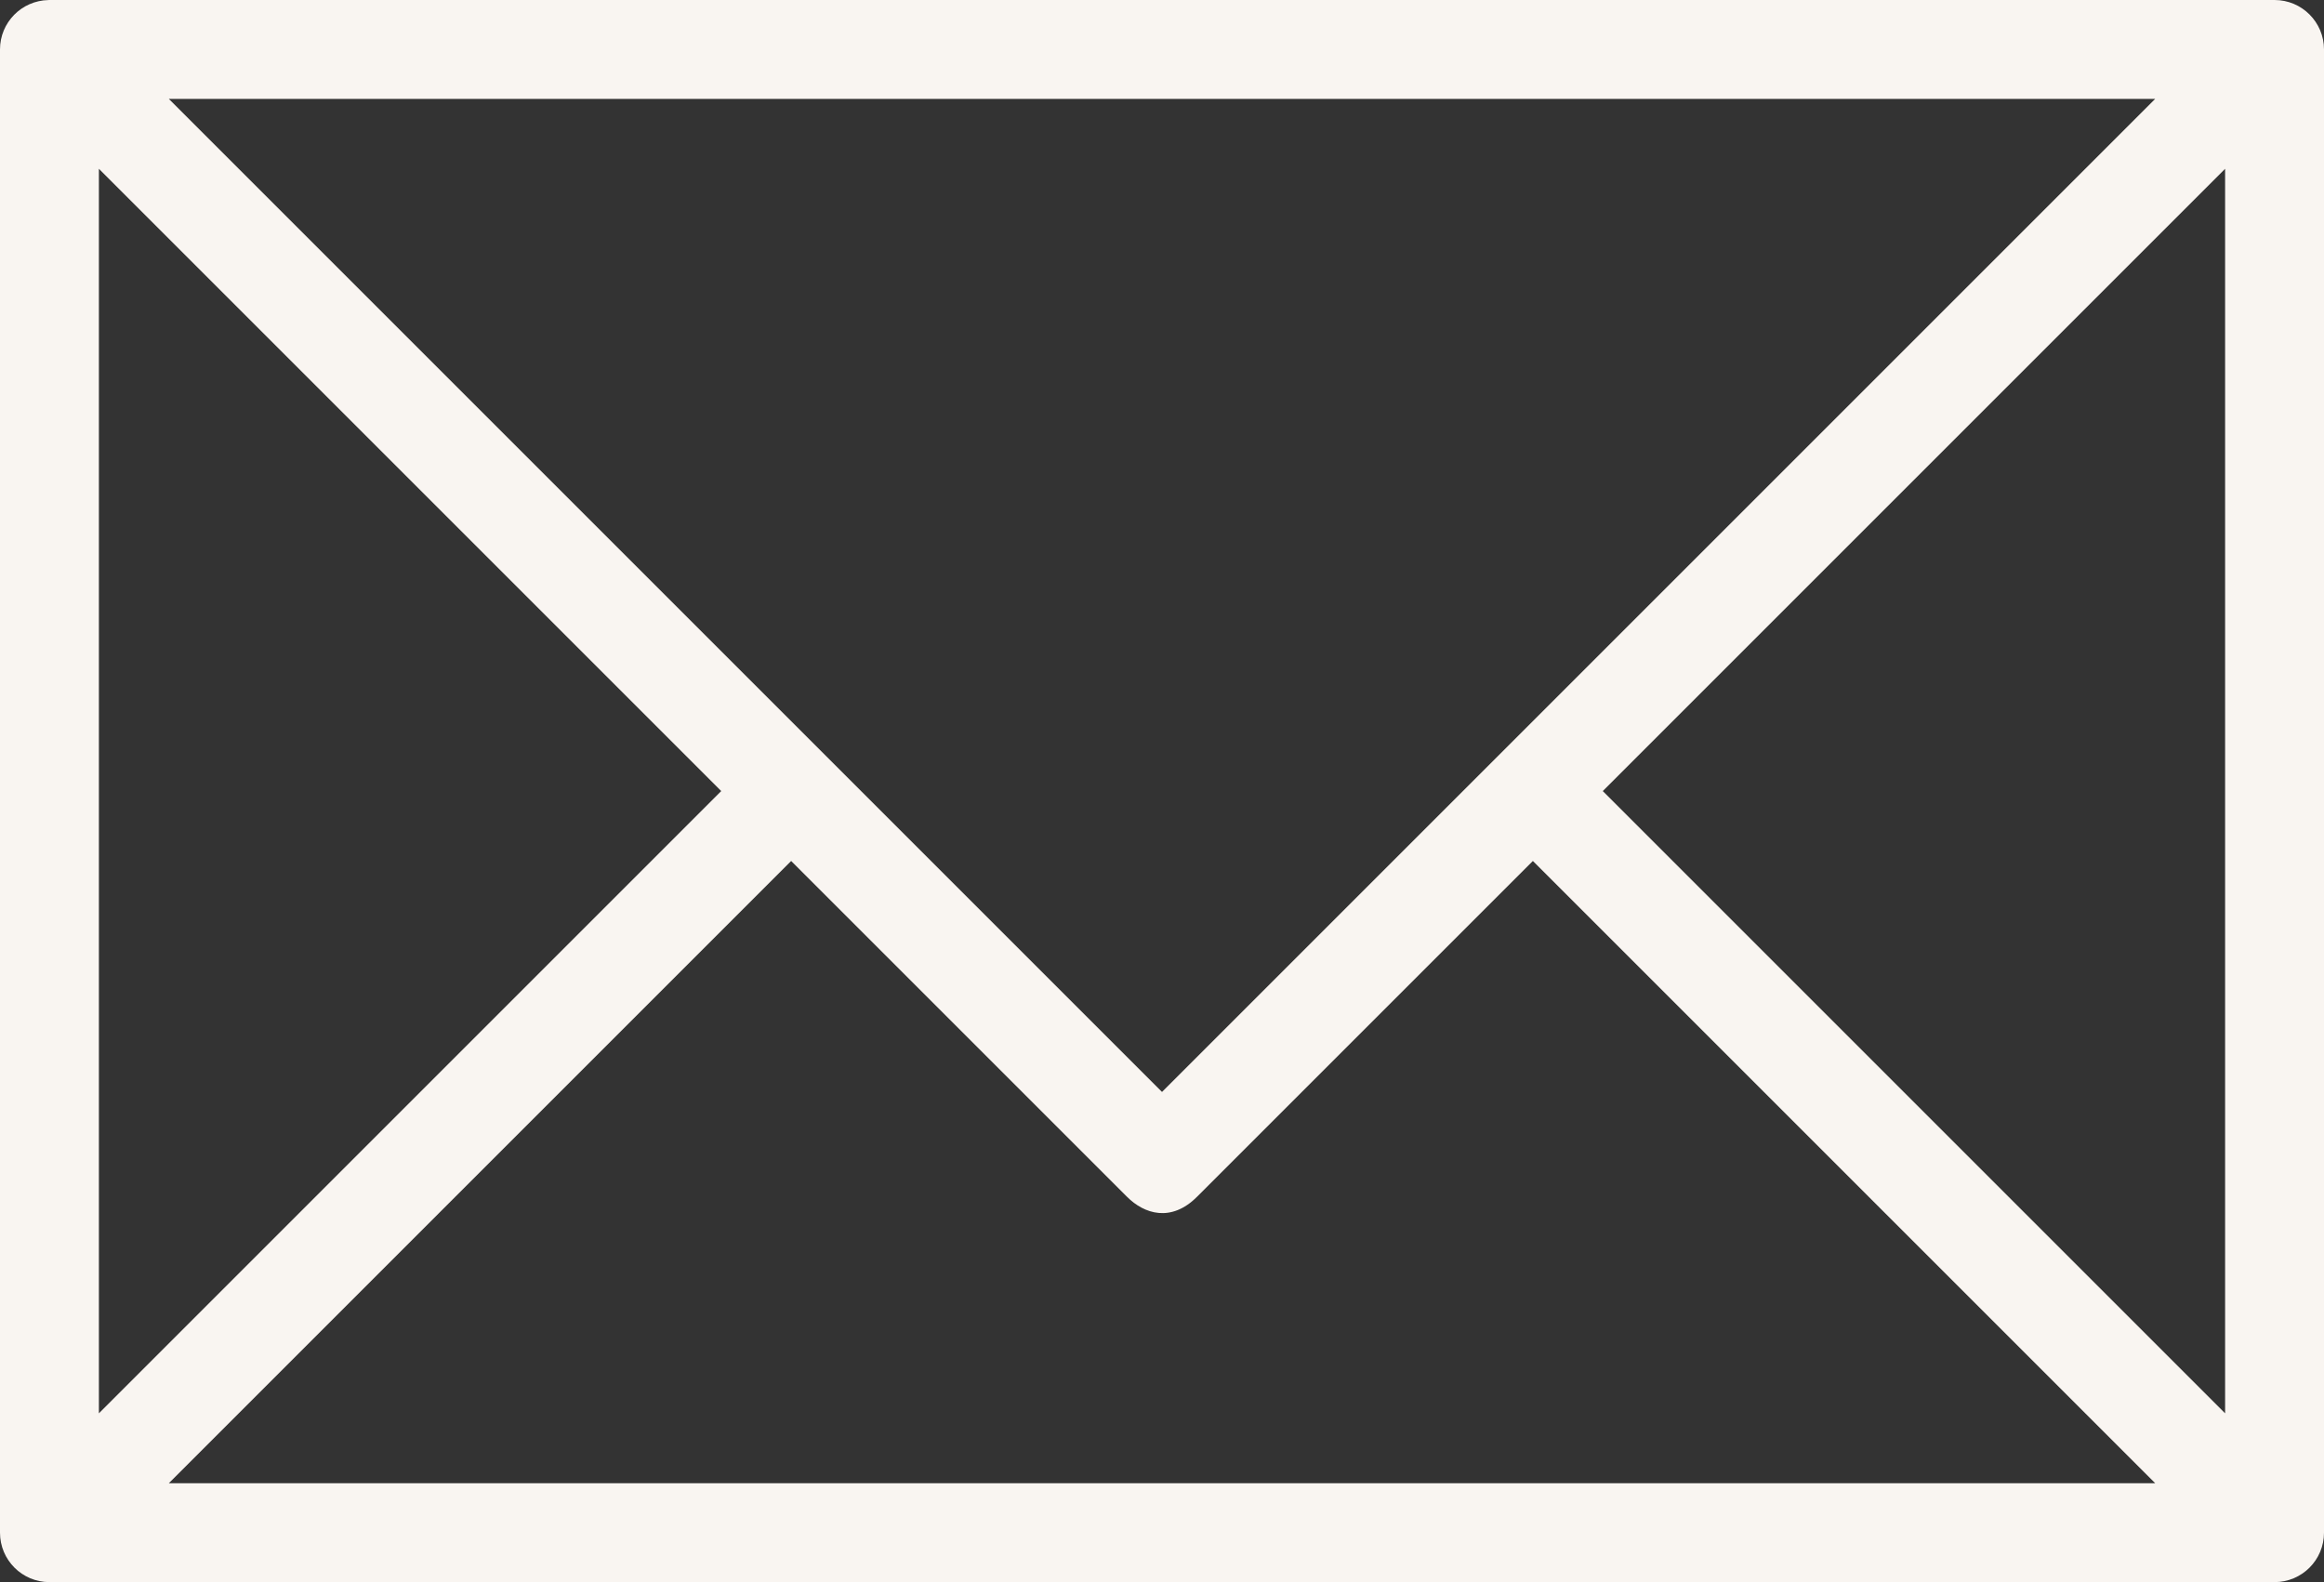
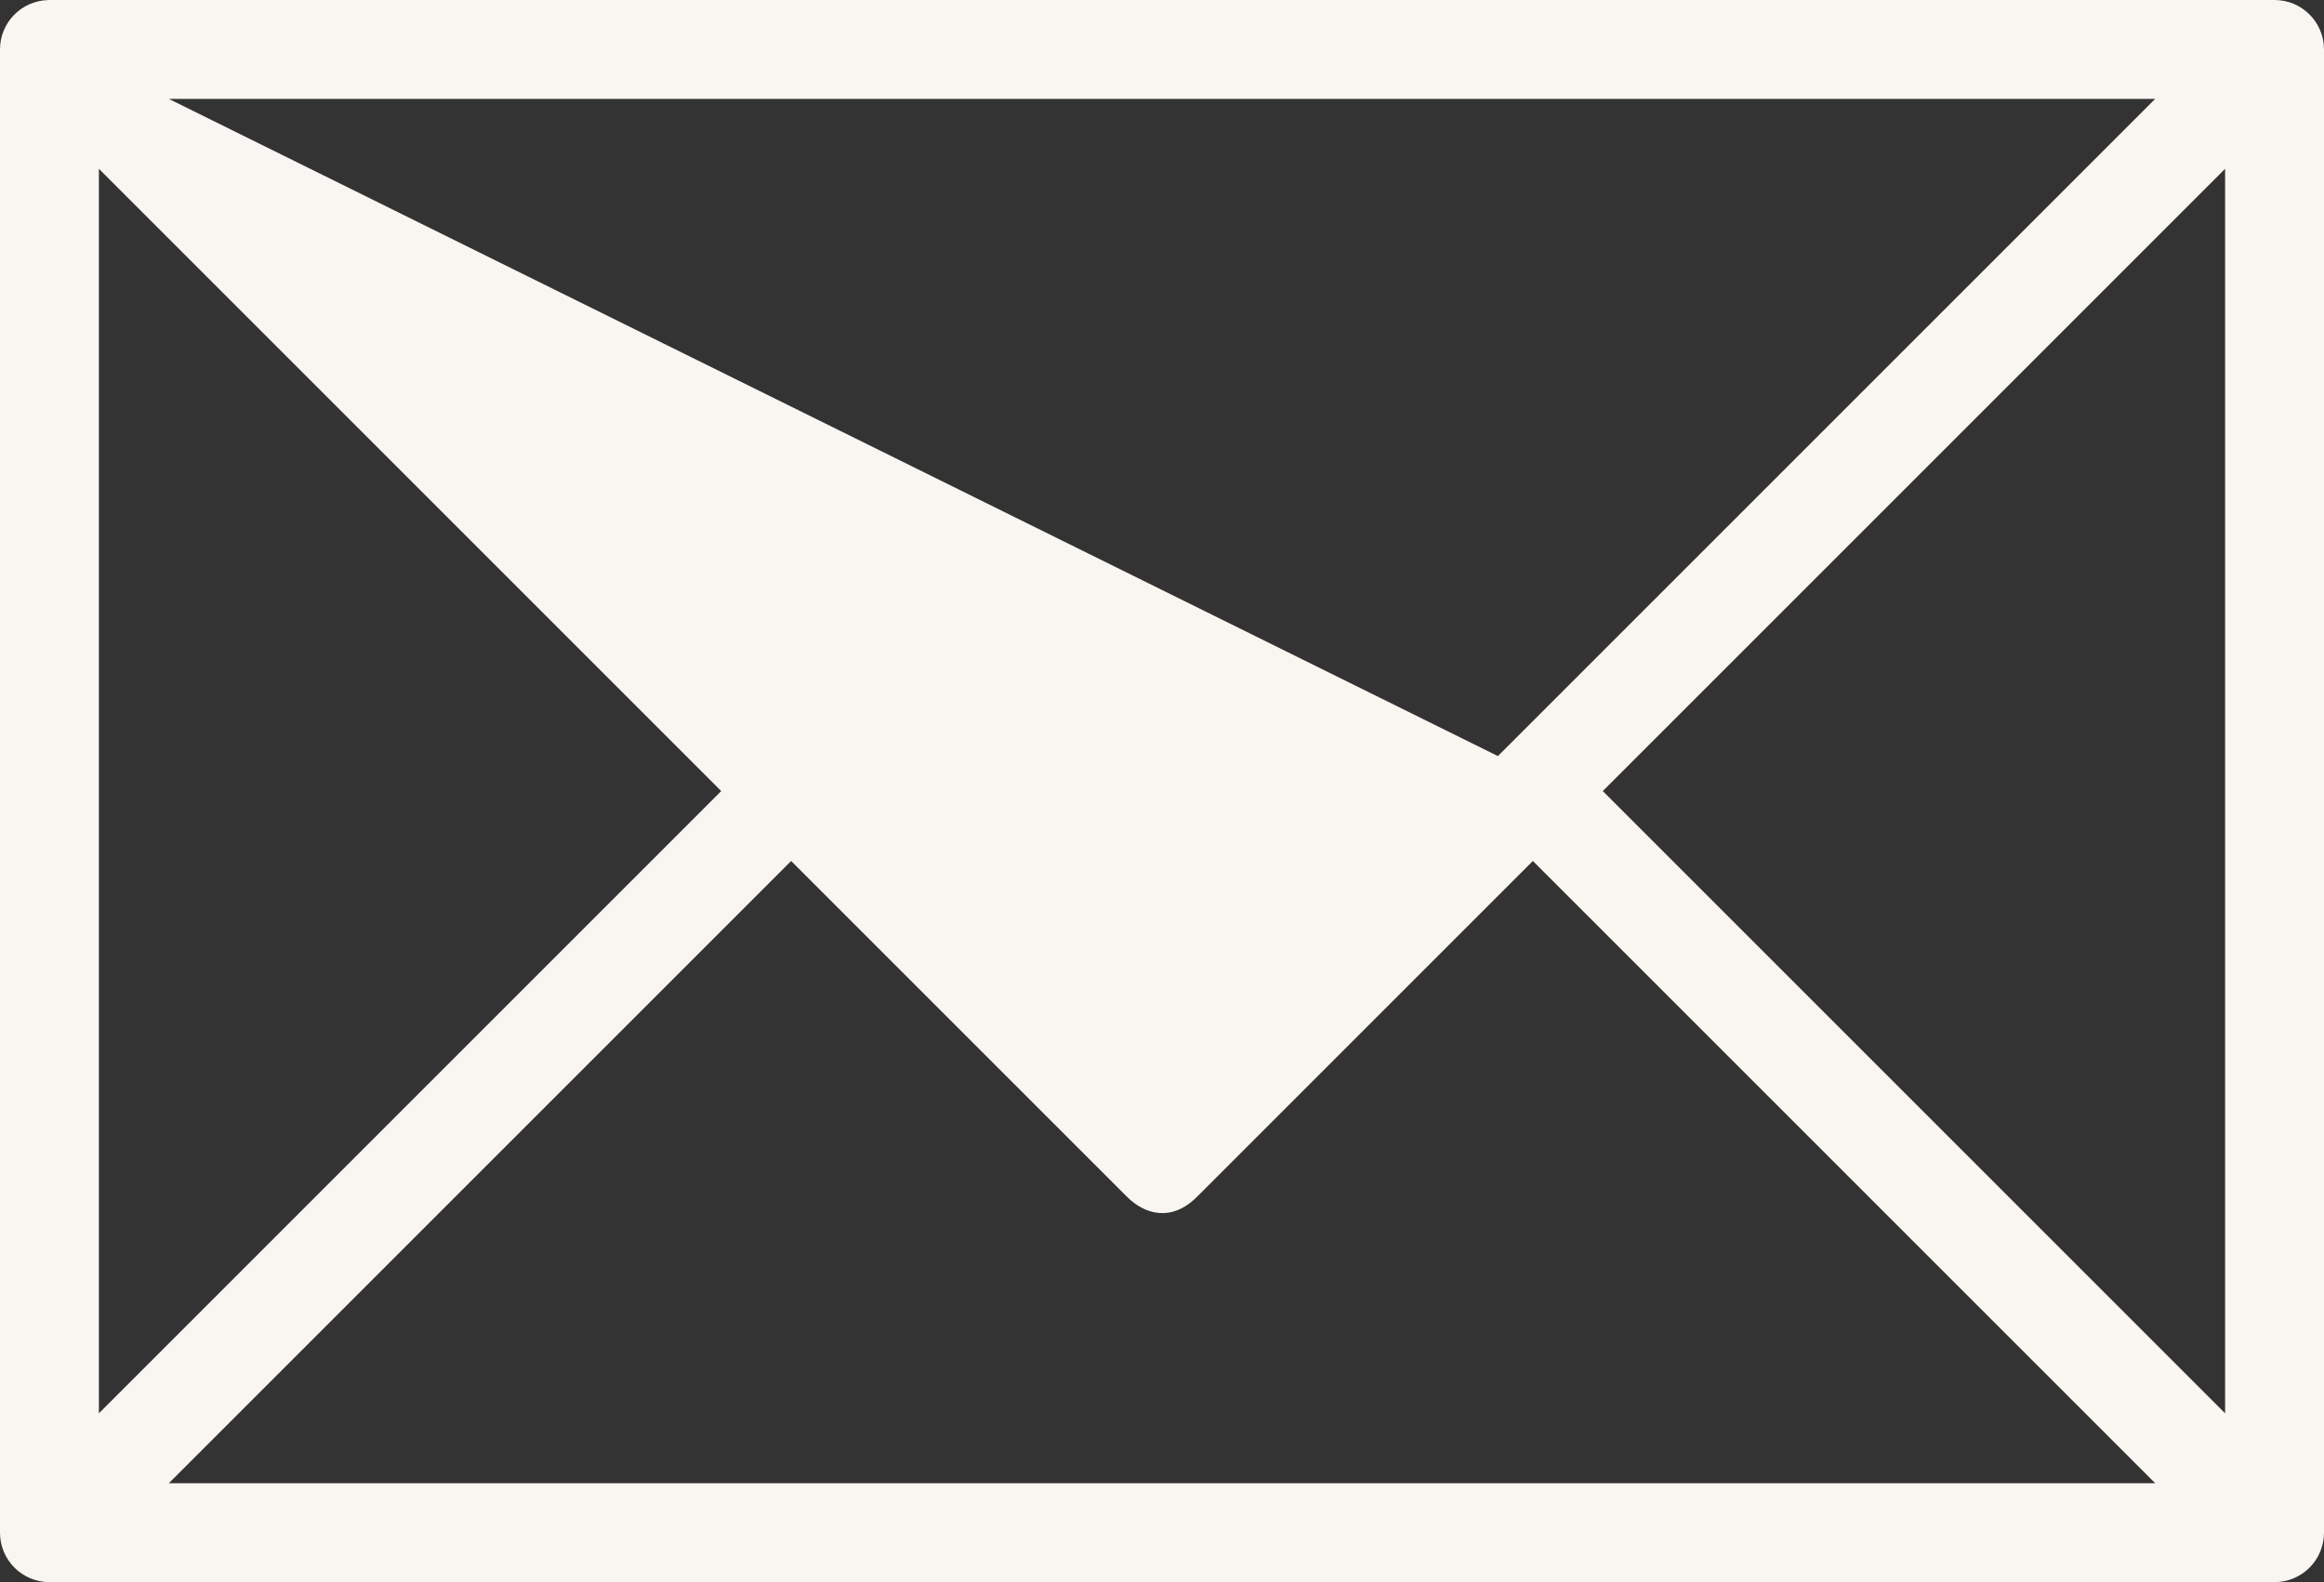
<svg xmlns="http://www.w3.org/2000/svg" id="b" data-name="Ebene 2" width="800" height="544.682" viewBox="0 0 800 544.682">
  <rect x="0" y="0" width="800" height="544.682" fill="#333333" stroke="none" />
  <g id="c" data-name="Capa 1">
-     <path d="M782.978,0H17.02c-.116,0-.23.011-.344.013l.002.005C7.438.202,0,7.729,0,17.022v510.638c0,9.407,7.623,17.022,17.02,17.022h765.958c9.401,0,17.022-7.615,17.022-17.022V17.022c0-9.409-7.621-17.022-17.022-17.022ZM741.889,34.044l-226.255,226.253s-.007.005-.01.008l-115.625,115.626-115.625-115.626c-.007-.007-.013-.011-.021-.02L58.113,34.044h683.776ZM34.042,58.111l214.229,214.229L34.042,486.57V58.111ZM58.113,510.638l214.229-214.23,115.626,115.626c5.925,5.925,15.189,8.88,24.07,0l115.625-115.625,214.229,214.229H58.113ZM765.958,486.567l-214.227-214.227,214.227-214.227v428.454Z" fill="#f9f5f1" />
+     <path d="M782.978,0H17.02c-.116,0-.23.011-.344.013l.002.005C7.438.202,0,7.729,0,17.022v510.638c0,9.407,7.623,17.022,17.02,17.022h765.958c9.401,0,17.022-7.615,17.022-17.022V17.022c0-9.409-7.621-17.022-17.022-17.022ZM741.889,34.044l-226.255,226.253s-.007.005-.01.008c-.007-.007-.013-.011-.021-.02L58.113,34.044h683.776ZM34.042,58.111l214.229,214.229L34.042,486.57V58.111ZM58.113,510.638l214.229-214.23,115.626,115.626c5.925,5.925,15.189,8.88,24.07,0l115.625-115.625,214.229,214.229H58.113ZM765.958,486.567l-214.227-214.227,214.227-214.227v428.454Z" fill="#f9f5f1" />
  </g>
</svg>